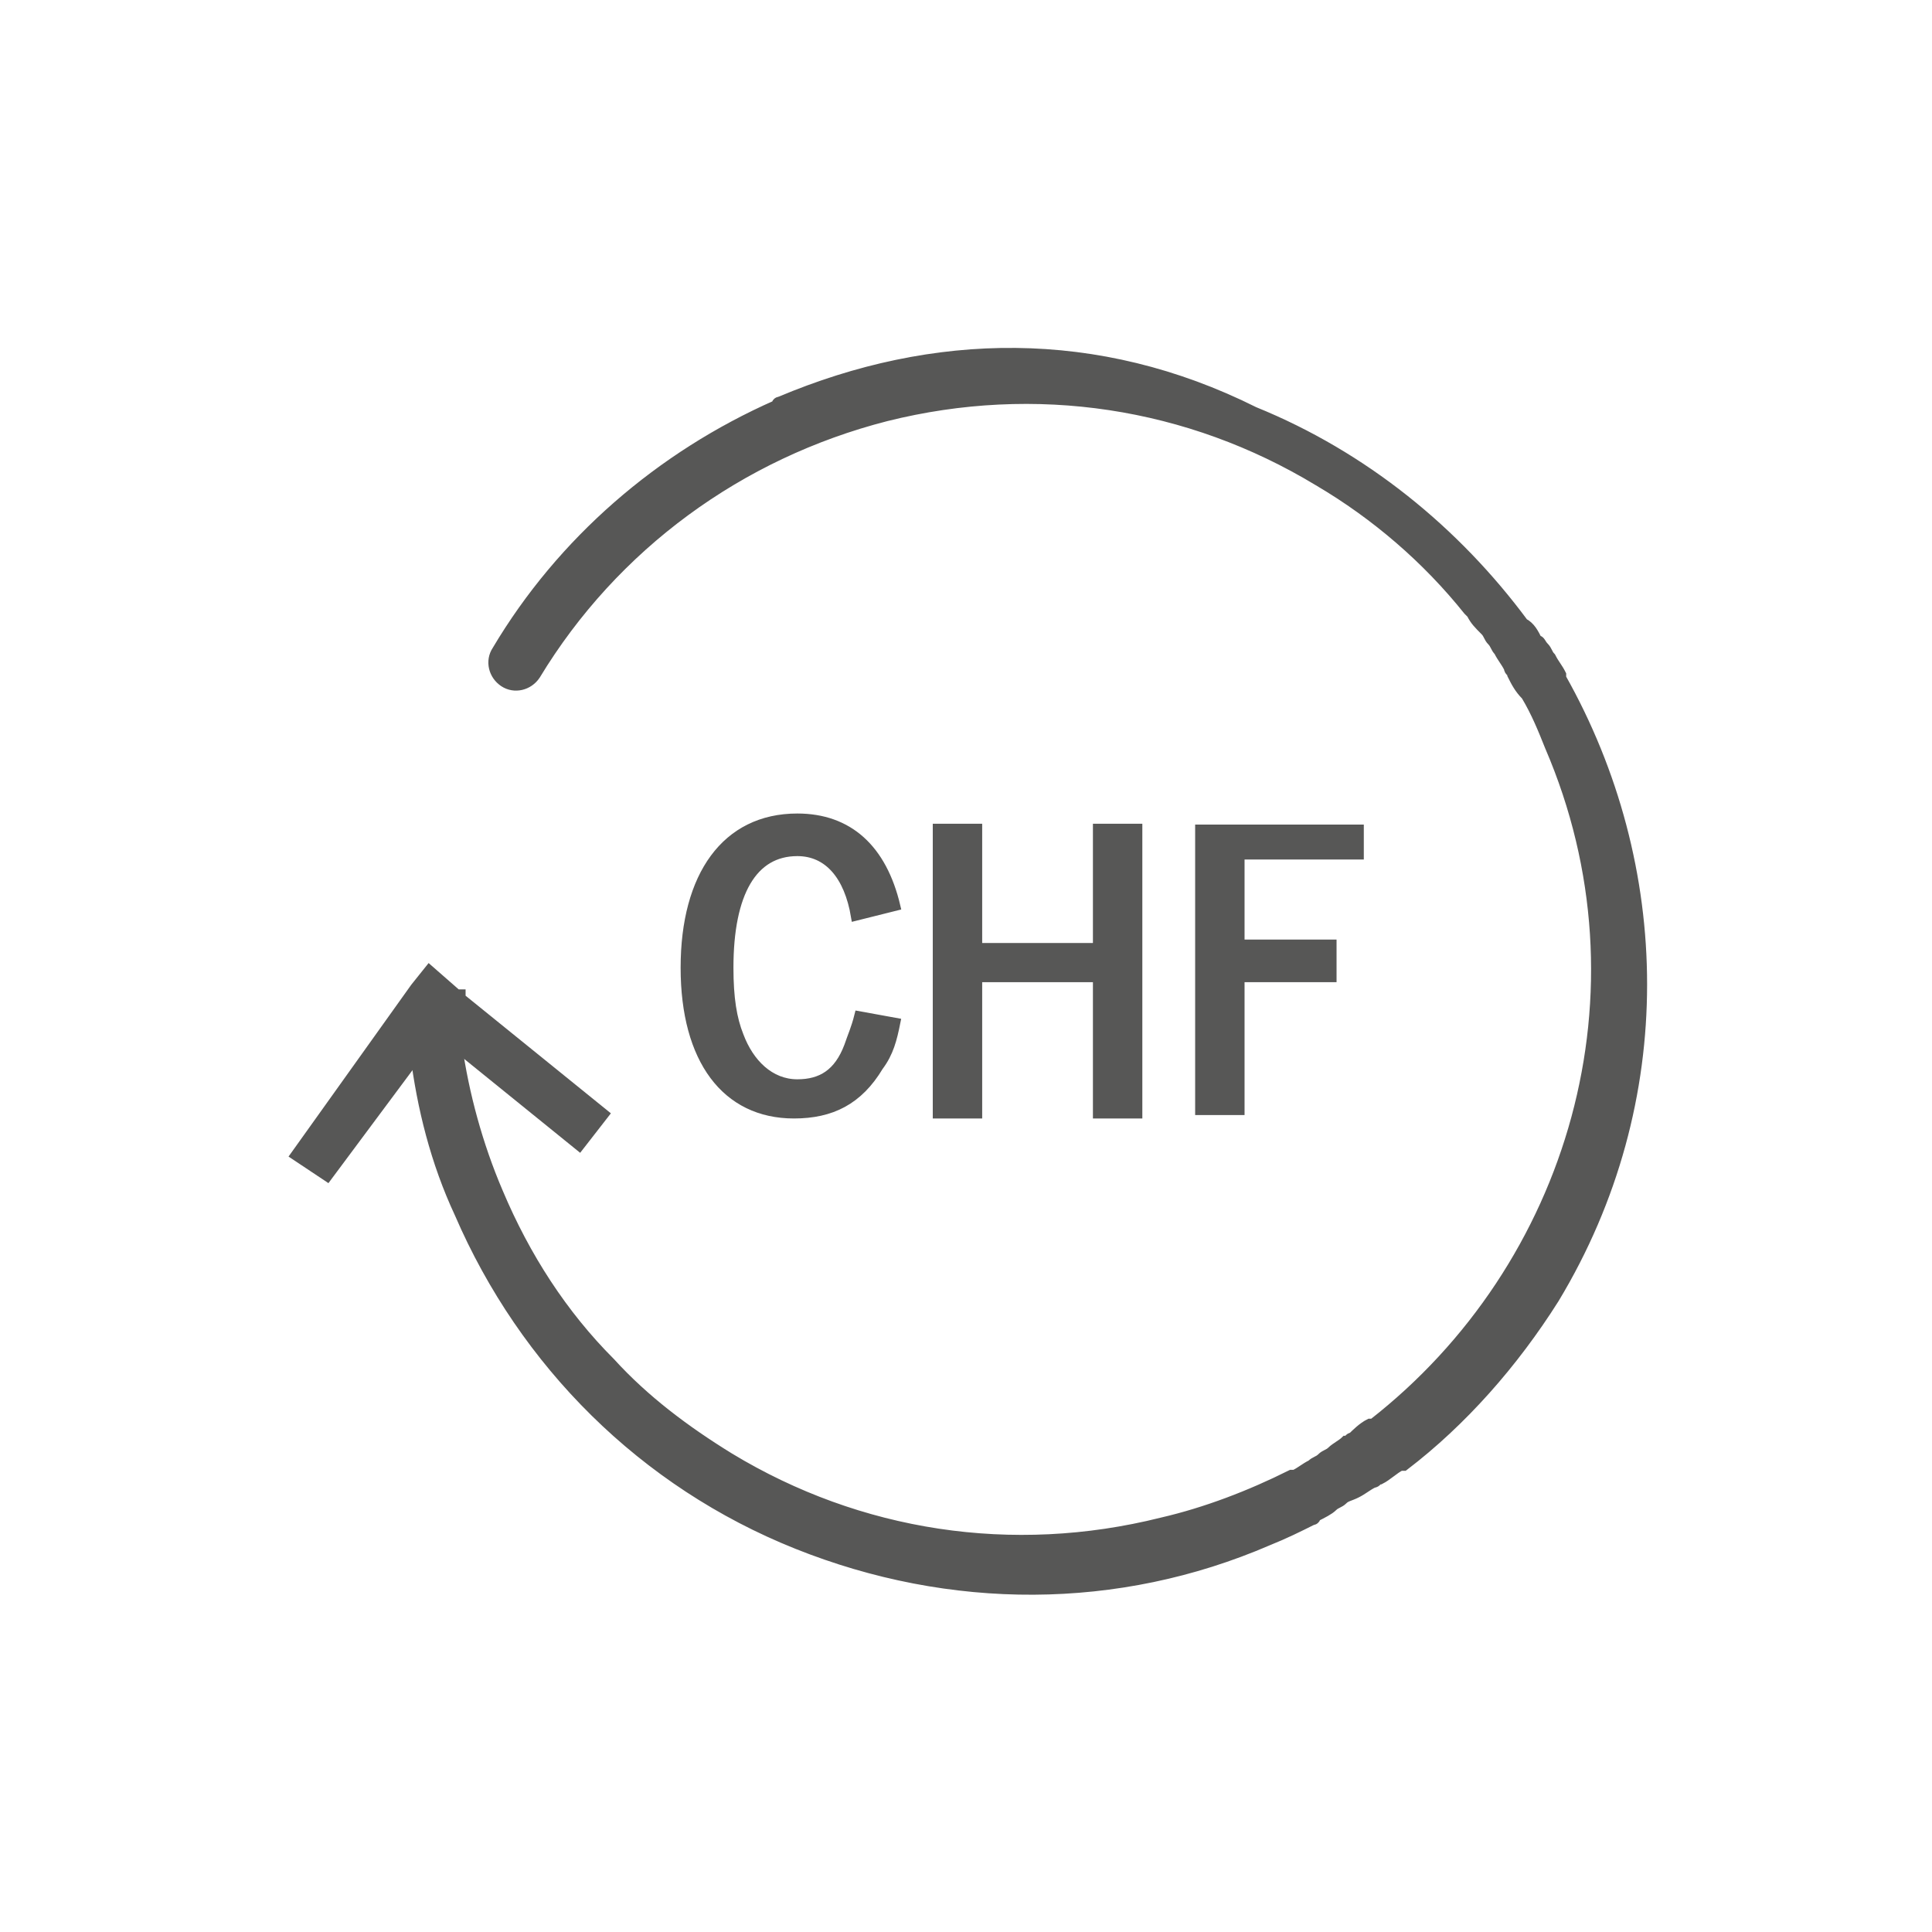
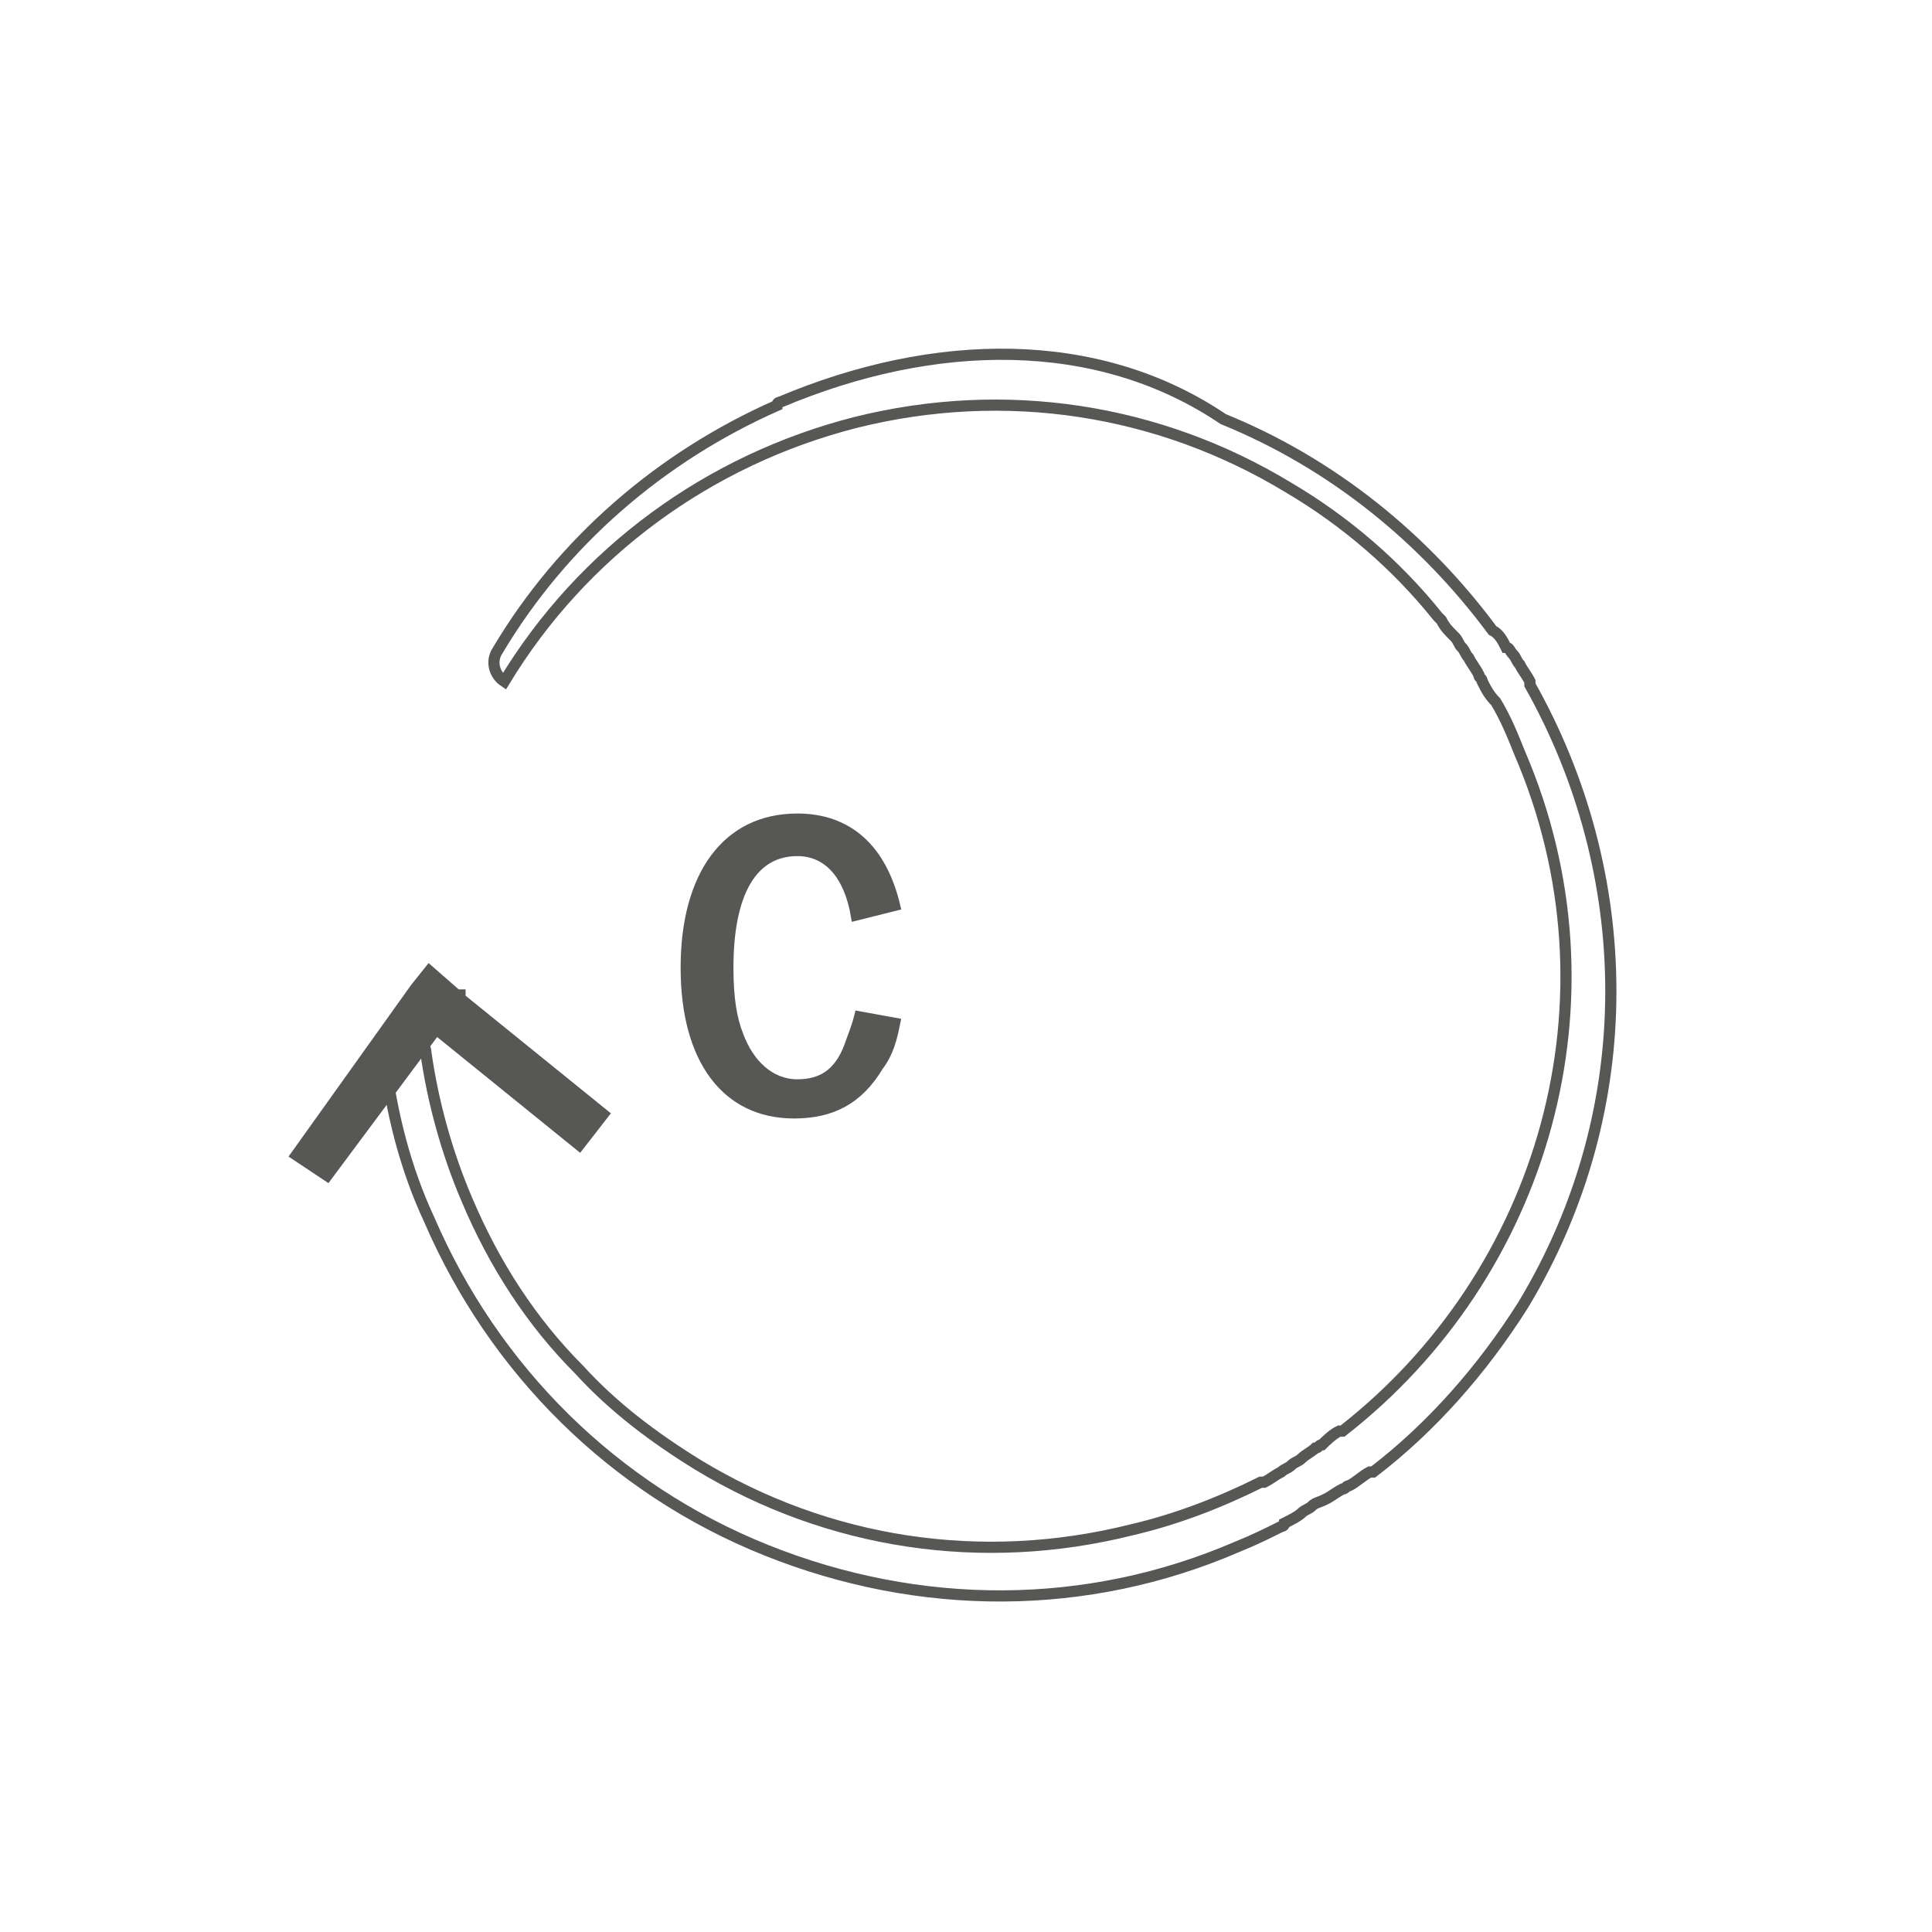
<svg xmlns="http://www.w3.org/2000/svg" version="1.1" id="Ebene_1" x="0px" y="0px" viewBox="0 0 56.7 56.7" style="enable-background:new 0 0 56.7 56.7;" xml:space="preserve">
  <style type="text/css">
	.st0{fill:#575756;stroke:#575756;stroke-width:0.25;}
	.st1{fill:#575756;}
	.st2{fill:none;stroke:#575756;stroke-width:0.328;}
</style>
  <g>
    <path class="st0" d="M25.1,26.9c-0.2-1.2-0.8-1.9-1.7-1.9c-1.3,0-2,1.2-2,3.4c0,0.9,0.1,1.5,0.3,2c0.3,0.8,0.9,1.4,1.7,1.4   c0.7,0,1.2-0.3,1.5-1.1c0.1-0.3,0.2-0.5,0.3-0.9l1.1,0.2c-0.1,0.5-0.2,0.9-0.5,1.3c-0.6,1-1.4,1.4-2.5,1.4c-2,0-3.2-1.6-3.2-4.3   s1.2-4.4,3.3-4.4c1.5,0,2.5,0.9,2.9,2.6L25.1,26.9z" />
-     <path class="st0" d="M28.7,32.7h-1.2v-8.4h1.2v3.5h3.5v-3.5h1.2v8.4h-1.2v-4h-3.5V32.7z" />
-     <path class="st0" d="M39.9,24.2v0.9h-3.5v2.6h2.7v1h-2.7v3.9h-1.2v-8.4C35.2,24.2,39.9,24.2,39.9,24.2z" />
  </g>
  <g>
-     <path class="st1" d="M22.9,11.8c0,0-0.1,0-0.1,0.1c-3.4,1.5-6.3,4-8.2,7.2c-0.2,0.3-0.1,0.7,0.2,0.9c0,0,0,0,0,0   c0.3,0.2,0.7,0.1,0.9-0.2c2.3-3.8,6-6.5,10.3-7.6c4.4-1.1,8.9-0.4,12.7,1.9c1.7,1,3.2,2.3,4.4,3.8c0,0,0.1,0.1,0.1,0.1   c0.1,0.2,0.2,0.3,0.4,0.5c0.1,0.1,0.1,0.2,0.2,0.3c0.1,0.1,0.1,0.2,0.2,0.3c0.1,0.2,0.2,0.3,0.3,0.5c0,0.1,0.1,0.1,0.1,0.2   c0.1,0.2,0.2,0.4,0.4,0.6c0,0,0,0,0,0c0.3,0.5,0.5,1,0.7,1.5c3.1,7.2,0.7,15.3-5.2,19.9c0,0,0,0-0.1,0c-0.2,0.1-0.4,0.3-0.5,0.4   c-0.1,0-0.1,0.1-0.2,0.1c-0.1,0.1-0.3,0.2-0.4,0.3c-0.1,0.1-0.2,0.1-0.3,0.2c-0.1,0.1-0.2,0.1-0.3,0.2c-0.2,0.1-0.3,0.2-0.5,0.3   c0,0-0.1,0-0.1,0c-1.2,0.6-2.5,1.1-3.8,1.4c-4.4,1.1-8.9,0.4-12.7-1.9c-1.3-0.8-2.5-1.7-3.5-2.8c-1.4-1.4-2.5-3.1-3.3-5   c-0.6-1.4-1-2.9-1.2-4.3c0-0.3-0.4-0.6-0.7-0.5s-0.6,0.4-0.5,0.7c0.2,1.6,0.6,3.2,1.3,4.7c1.9,4.4,5.4,7.9,9.9,9.7   c4.5,1.8,9.4,1.8,13.8-0.1c0.5-0.2,0.9-0.4,1.3-0.6c0,0,0.1,0,0.1-0.1c0.2-0.1,0.4-0.2,0.5-0.3c0.1-0.1,0.2-0.1,0.3-0.2   c0.1-0.1,0.2-0.1,0.4-0.2c0.2-0.1,0.3-0.2,0.5-0.3c0.1,0,0.1-0.1,0.2-0.1c0.2-0.1,0.4-0.3,0.6-0.4c0,0,0,0,0.1,0   c1.7-1.3,3.2-3,4.4-4.9c3.5-5.8,3.3-12.7,0.2-18.2c0,0,0-0.1,0-0.1c-0.1-0.2-0.2-0.3-0.3-0.5c-0.1-0.1-0.1-0.2-0.2-0.3   c-0.1-0.1-0.1-0.2-0.2-0.2c-0.1-0.2-0.2-0.4-0.4-0.5c0,0,0,0,0,0c-2-2.7-4.7-4.9-7.9-6.2C32.2,9.8,27.4,9.9,22.9,11.8" />
-     <path class="st2" d="M22.9,11.8c0,0-0.1,0-0.1,0.1c-3.4,1.5-6.3,4-8.2,7.2c-0.2,0.3-0.1,0.7,0.2,0.9c0,0,0,0,0,0   c0.3,0.2,0.7,0.1,0.9-0.2c2.3-3.8,6-6.5,10.3-7.6c4.4-1.1,8.9-0.4,12.7,1.9c1.7,1,3.2,2.3,4.4,3.8c0,0,0.1,0.1,0.1,0.1   c0.1,0.2,0.2,0.3,0.4,0.5c0.1,0.1,0.1,0.2,0.2,0.3c0.1,0.1,0.1,0.2,0.2,0.3c0.1,0.2,0.2,0.3,0.3,0.5c0,0.1,0.1,0.1,0.1,0.2   c0.1,0.2,0.2,0.4,0.4,0.6c0,0,0,0,0,0c0.3,0.5,0.5,1,0.7,1.5c3.1,7.2,0.7,15.3-5.2,19.9c0,0,0,0-0.1,0c-0.2,0.1-0.4,0.3-0.5,0.4   c-0.1,0-0.1,0.1-0.2,0.1c-0.1,0.1-0.3,0.2-0.4,0.3c-0.1,0.1-0.2,0.1-0.3,0.2c-0.1,0.1-0.2,0.1-0.3,0.2c-0.2,0.1-0.3,0.2-0.5,0.3   c0,0-0.1,0-0.1,0c-1.2,0.6-2.5,1.1-3.8,1.4c-4.4,1.1-8.9,0.4-12.7-1.9c-1.3-0.8-2.5-1.7-3.5-2.8c-1.4-1.4-2.5-3.1-3.3-5   c-0.6-1.4-1-2.9-1.2-4.3c0-0.3-0.4-0.6-0.7-0.5s-0.6,0.4-0.5,0.7c0.2,1.6,0.6,3.2,1.3,4.7c1.9,4.4,5.4,7.9,9.9,9.7   c4.5,1.8,9.4,1.8,13.8-0.1c0.5-0.2,0.9-0.4,1.3-0.6c0,0,0.1,0,0.1-0.1c0.2-0.1,0.4-0.2,0.5-0.3c0.1-0.1,0.2-0.1,0.3-0.2   c0.1-0.1,0.2-0.1,0.4-0.2c0.2-0.1,0.3-0.2,0.5-0.3c0.1,0,0.1-0.1,0.2-0.1c0.2-0.1,0.4-0.3,0.6-0.4c0,0,0,0,0.1,0   c1.7-1.3,3.2-3,4.4-4.9c3.5-5.8,3.3-12.7,0.2-18.2c0,0,0-0.1,0-0.1c-0.1-0.2-0.2-0.3-0.3-0.5c-0.1-0.1-0.1-0.2-0.2-0.3   c-0.1-0.1-0.1-0.2-0.2-0.2c-0.1-0.2-0.2-0.4-0.4-0.5c0,0,0,0,0,0c-2-2.7-4.7-4.9-7.9-6.2C32.2,9.8,27.4,9.9,22.9,11.8z" />
+     <path class="st2" d="M22.9,11.8c0,0-0.1,0-0.1,0.1c-3.4,1.5-6.3,4-8.2,7.2c-0.2,0.3-0.1,0.7,0.2,0.9c0,0,0,0,0,0   c2.3-3.8,6-6.5,10.3-7.6c4.4-1.1,8.9-0.4,12.7,1.9c1.7,1,3.2,2.3,4.4,3.8c0,0,0.1,0.1,0.1,0.1   c0.1,0.2,0.2,0.3,0.4,0.5c0.1,0.1,0.1,0.2,0.2,0.3c0.1,0.1,0.1,0.2,0.2,0.3c0.1,0.2,0.2,0.3,0.3,0.5c0,0.1,0.1,0.1,0.1,0.2   c0.1,0.2,0.2,0.4,0.4,0.6c0,0,0,0,0,0c0.3,0.5,0.5,1,0.7,1.5c3.1,7.2,0.7,15.3-5.2,19.9c0,0,0,0-0.1,0c-0.2,0.1-0.4,0.3-0.5,0.4   c-0.1,0-0.1,0.1-0.2,0.1c-0.1,0.1-0.3,0.2-0.4,0.3c-0.1,0.1-0.2,0.1-0.3,0.2c-0.1,0.1-0.2,0.1-0.3,0.2c-0.2,0.1-0.3,0.2-0.5,0.3   c0,0-0.1,0-0.1,0c-1.2,0.6-2.5,1.1-3.8,1.4c-4.4,1.1-8.9,0.4-12.7-1.9c-1.3-0.8-2.5-1.7-3.5-2.8c-1.4-1.4-2.5-3.1-3.3-5   c-0.6-1.4-1-2.9-1.2-4.3c0-0.3-0.4-0.6-0.7-0.5s-0.6,0.4-0.5,0.7c0.2,1.6,0.6,3.2,1.3,4.7c1.9,4.4,5.4,7.9,9.9,9.7   c4.5,1.8,9.4,1.8,13.8-0.1c0.5-0.2,0.9-0.4,1.3-0.6c0,0,0.1,0,0.1-0.1c0.2-0.1,0.4-0.2,0.5-0.3c0.1-0.1,0.2-0.1,0.3-0.2   c0.1-0.1,0.2-0.1,0.4-0.2c0.2-0.1,0.3-0.2,0.5-0.3c0.1,0,0.1-0.1,0.2-0.1c0.2-0.1,0.4-0.3,0.6-0.4c0,0,0,0,0.1,0   c1.7-1.3,3.2-3,4.4-4.9c3.5-5.8,3.3-12.7,0.2-18.2c0,0,0-0.1,0-0.1c-0.1-0.2-0.2-0.3-0.3-0.5c-0.1-0.1-0.1-0.2-0.2-0.3   c-0.1-0.1-0.1-0.2-0.2-0.2c-0.1-0.2-0.2-0.4-0.4-0.5c0,0,0,0,0,0c-2-2.7-4.7-4.9-7.9-6.2C32.2,9.8,27.4,9.9,22.9,11.8z" />
    <polygon class="st2" points="12.2,29 8.7,33.9 9.6,34.5 12.8,30.2 17,33.6 17.7,32.7 13.5,29.3 13.5,29.2 13.4,29.2 12.6,28.5  " />
    <polygon class="st1" points="8.7,33.9 9.6,34.5 12.8,30.2 17,33.6 17.7,32.7 13.5,29.3 13.5,29.3 13.4,29.2 12.6,28.5 12.2,29  " />
  </g>
</svg>